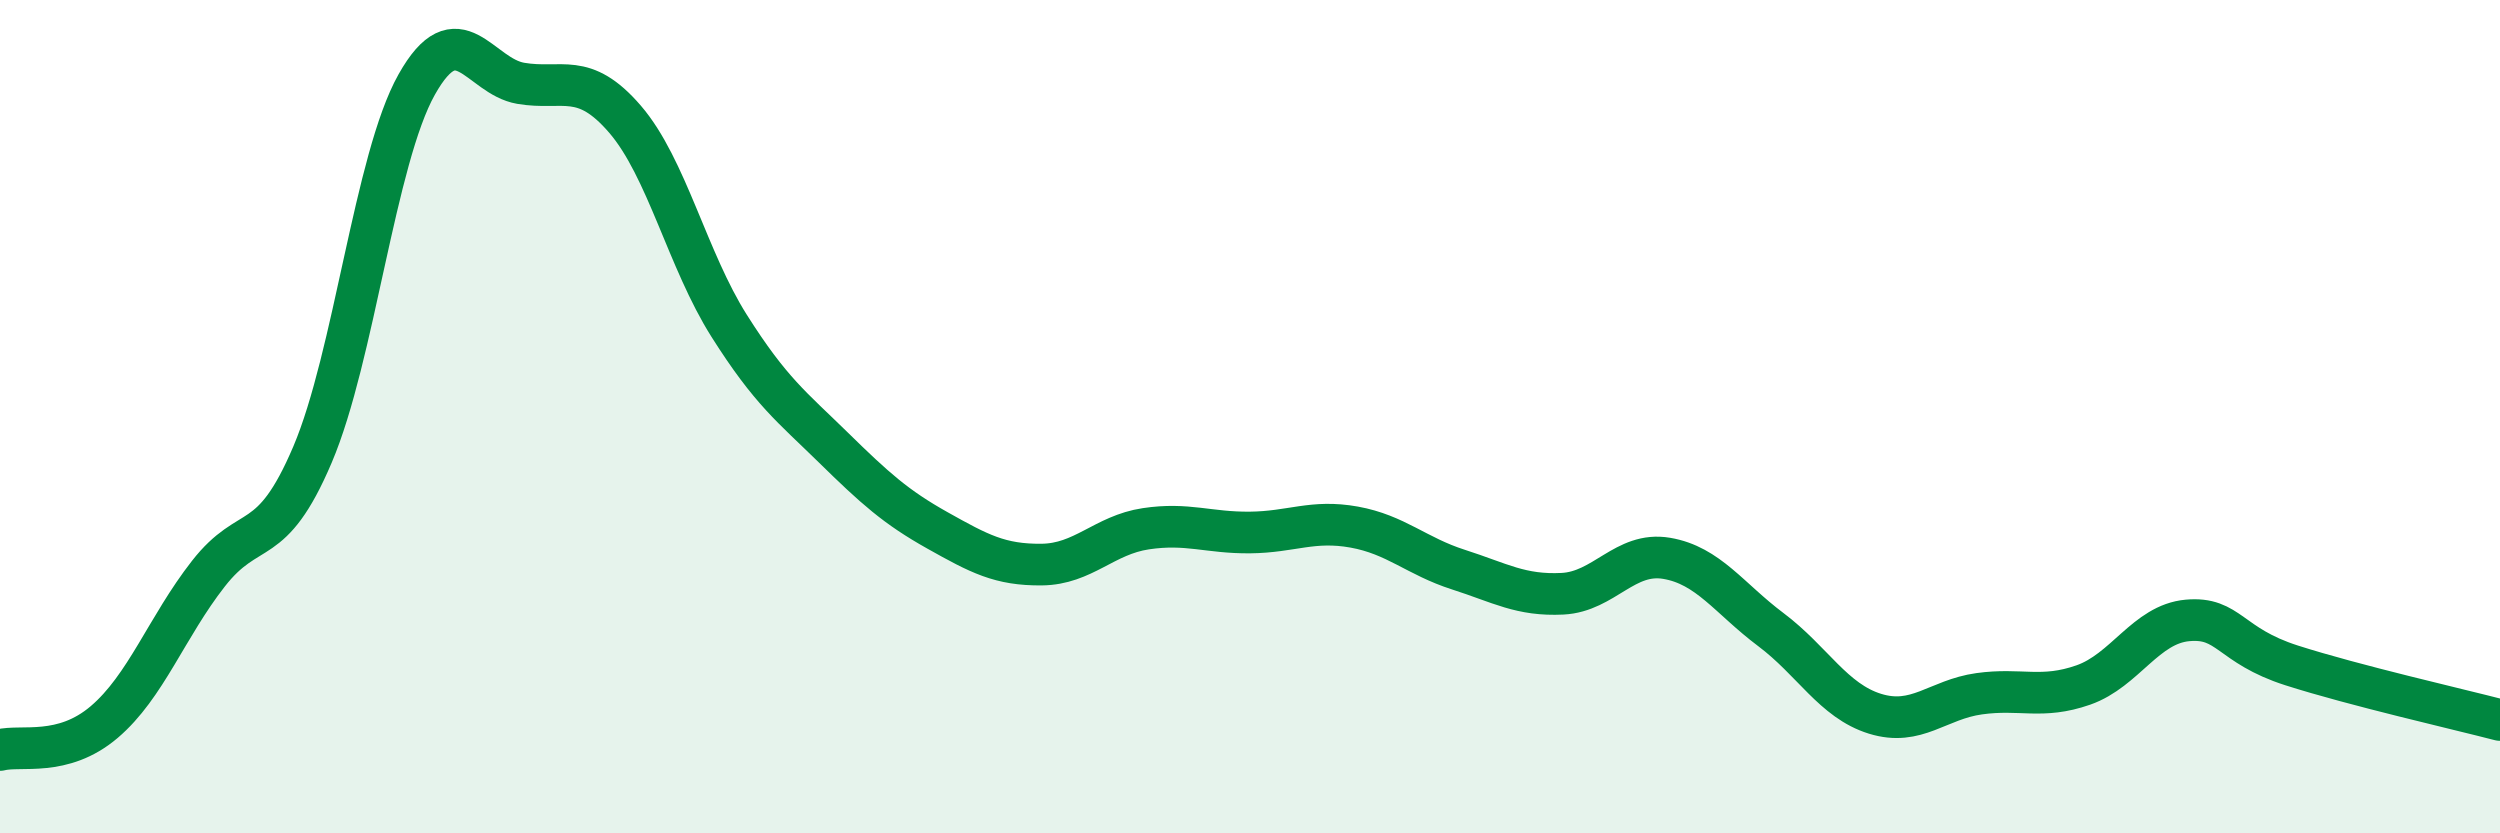
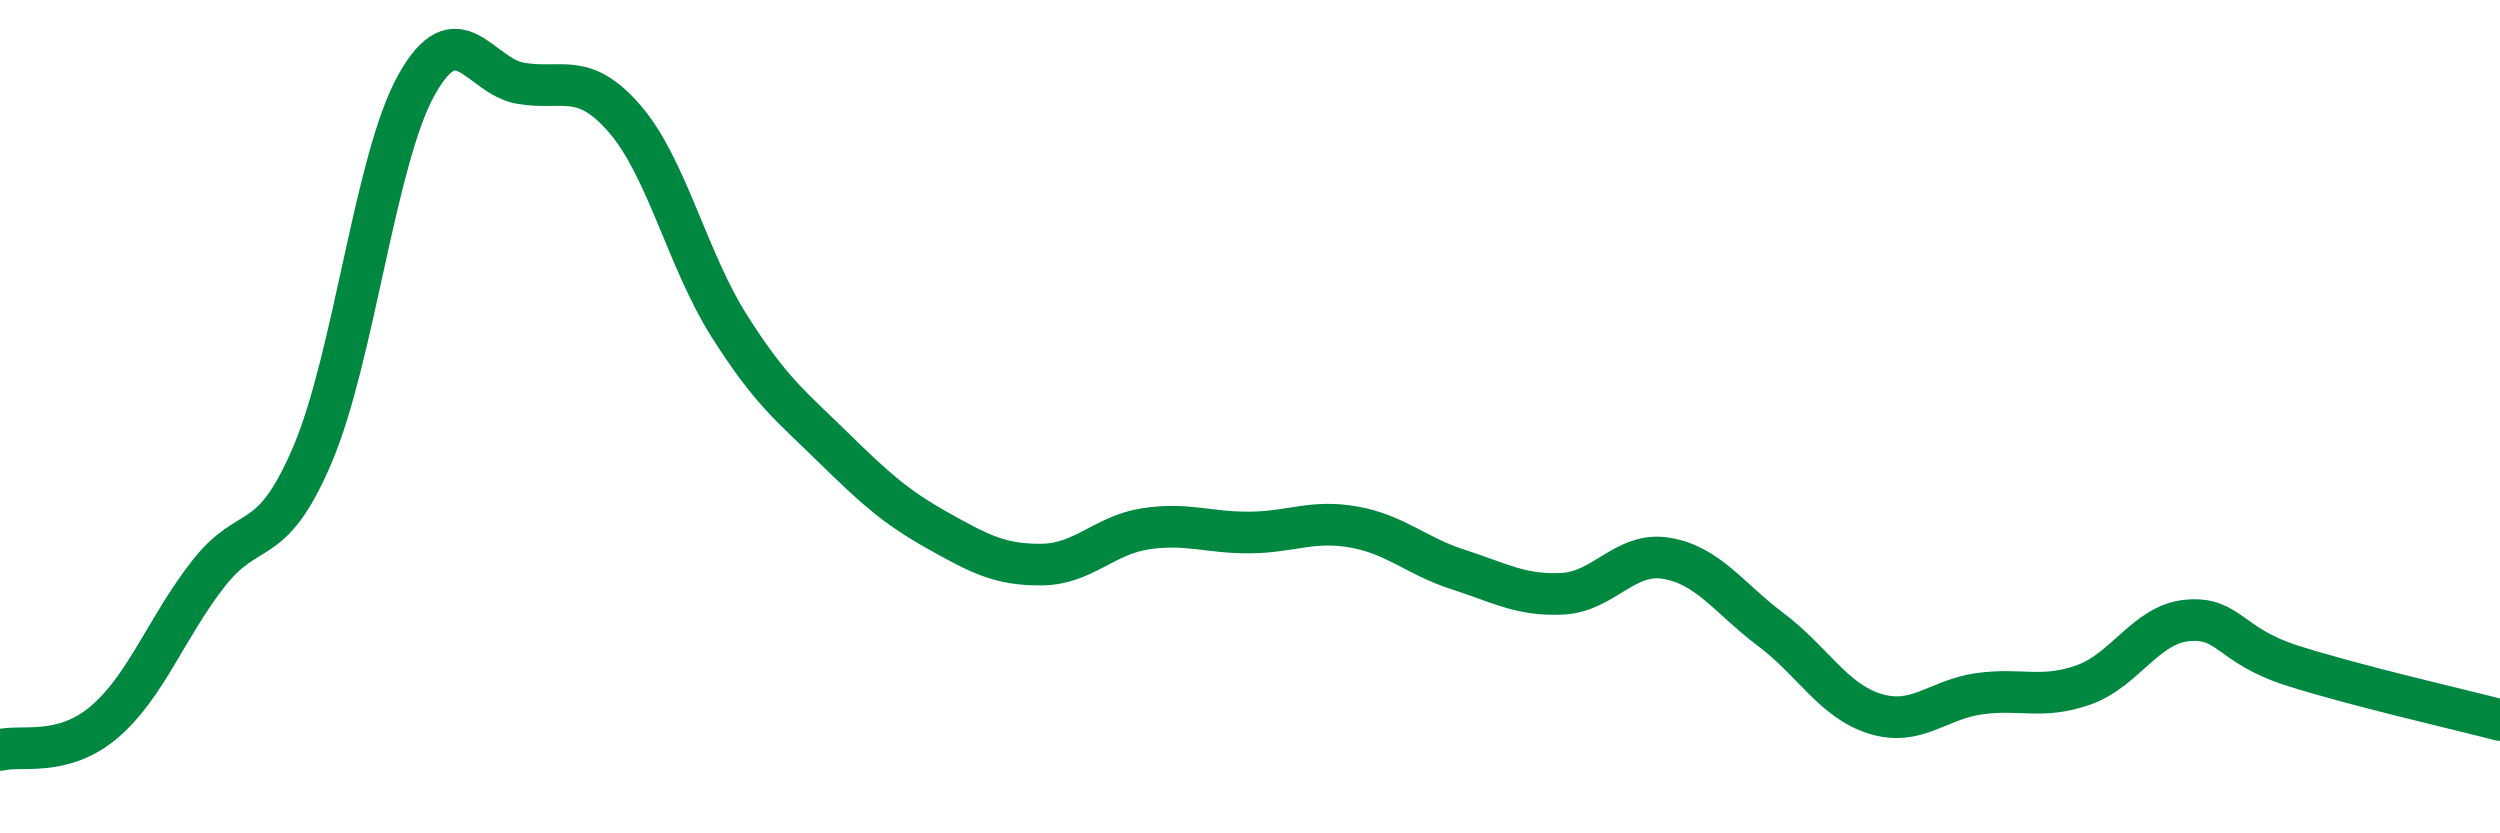
<svg xmlns="http://www.w3.org/2000/svg" width="60" height="20" viewBox="0 0 60 20">
-   <path d="M 0,18 C 0.5,17.87 1.5,18.18 2.5,17.33 C 3.5,16.48 4,15.05 5,13.77 C 6,12.49 6.5,13.26 7.5,10.91 C 8.5,8.56 9,3.81 10,2.03 C 11,0.25 11.5,1.83 12.5,2 C 13.5,2.17 14,1.7 15,2.86 C 16,4.02 16.5,6.24 17.5,7.82 C 18.5,9.4 19,9.76 20,10.74 C 21,11.72 21.5,12.17 22.5,12.73 C 23.5,13.29 24,13.56 25,13.55 C 26,13.54 26.5,12.84 27.5,12.69 C 28.5,12.54 29,12.79 30,12.78 C 31,12.77 31.5,12.47 32.5,12.65 C 33.5,12.83 34,13.35 35,13.67 C 36,13.99 36.5,14.3 37.5,14.25 C 38.5,14.2 39,13.23 40,13.4 C 41,13.57 41.5,14.36 42.5,15.11 C 43.5,15.86 44,16.82 45,17.13 C 46,17.44 46.5,16.79 47.5,16.65 C 48.5,16.51 49,16.79 50,16.44 C 51,16.09 51.5,14.98 52.5,14.89 C 53.5,14.8 53.5,15.49 55,15.97 C 56.5,16.45 59,17.02 60,17.28L60 20L0 20Z" fill="#008740" opacity="0.1" stroke-linecap="round" stroke-linejoin="round" />
  <path d="M 0,18 C 0.5,17.87 1.5,18.18 2.5,17.33 C 3.5,16.48 4,15.05 5,13.77 C 6,12.49 6.5,13.26 7.5,10.91 C 8.5,8.56 9,3.81 10,2.03 C 11,0.25 11.5,1.83 12.5,2 C 13.5,2.17 14,1.7 15,2.86 C 16,4.02 16.5,6.24 17.5,7.82 C 18.5,9.4 19,9.76 20,10.74 C 21,11.72 21.5,12.17 22.5,12.73 C 23.5,13.29 24,13.56 25,13.55 C 26,13.54 26.5,12.84 27.5,12.69 C 28.5,12.54 29,12.79 30,12.78 C 31,12.77 31.5,12.47 32.5,12.65 C 33.5,12.83 34,13.35 35,13.67 C 36,13.99 36.5,14.3 37.5,14.25 C 38.5,14.2 39,13.23 40,13.4 C 41,13.57 41.5,14.36 42.5,15.11 C 43.5,15.86 44,16.82 45,17.13 C 46,17.44 46.5,16.79 47.5,16.65 C 48.5,16.51 49,16.79 50,16.44 C 51,16.09 51.5,14.98 52.5,14.89 C 53.5,14.8 53.5,15.49 55,15.97 C 56.5,16.45 59,17.02 60,17.28" stroke="#008740" stroke-width="1" fill="none" stroke-linecap="round" stroke-linejoin="round" />
</svg>